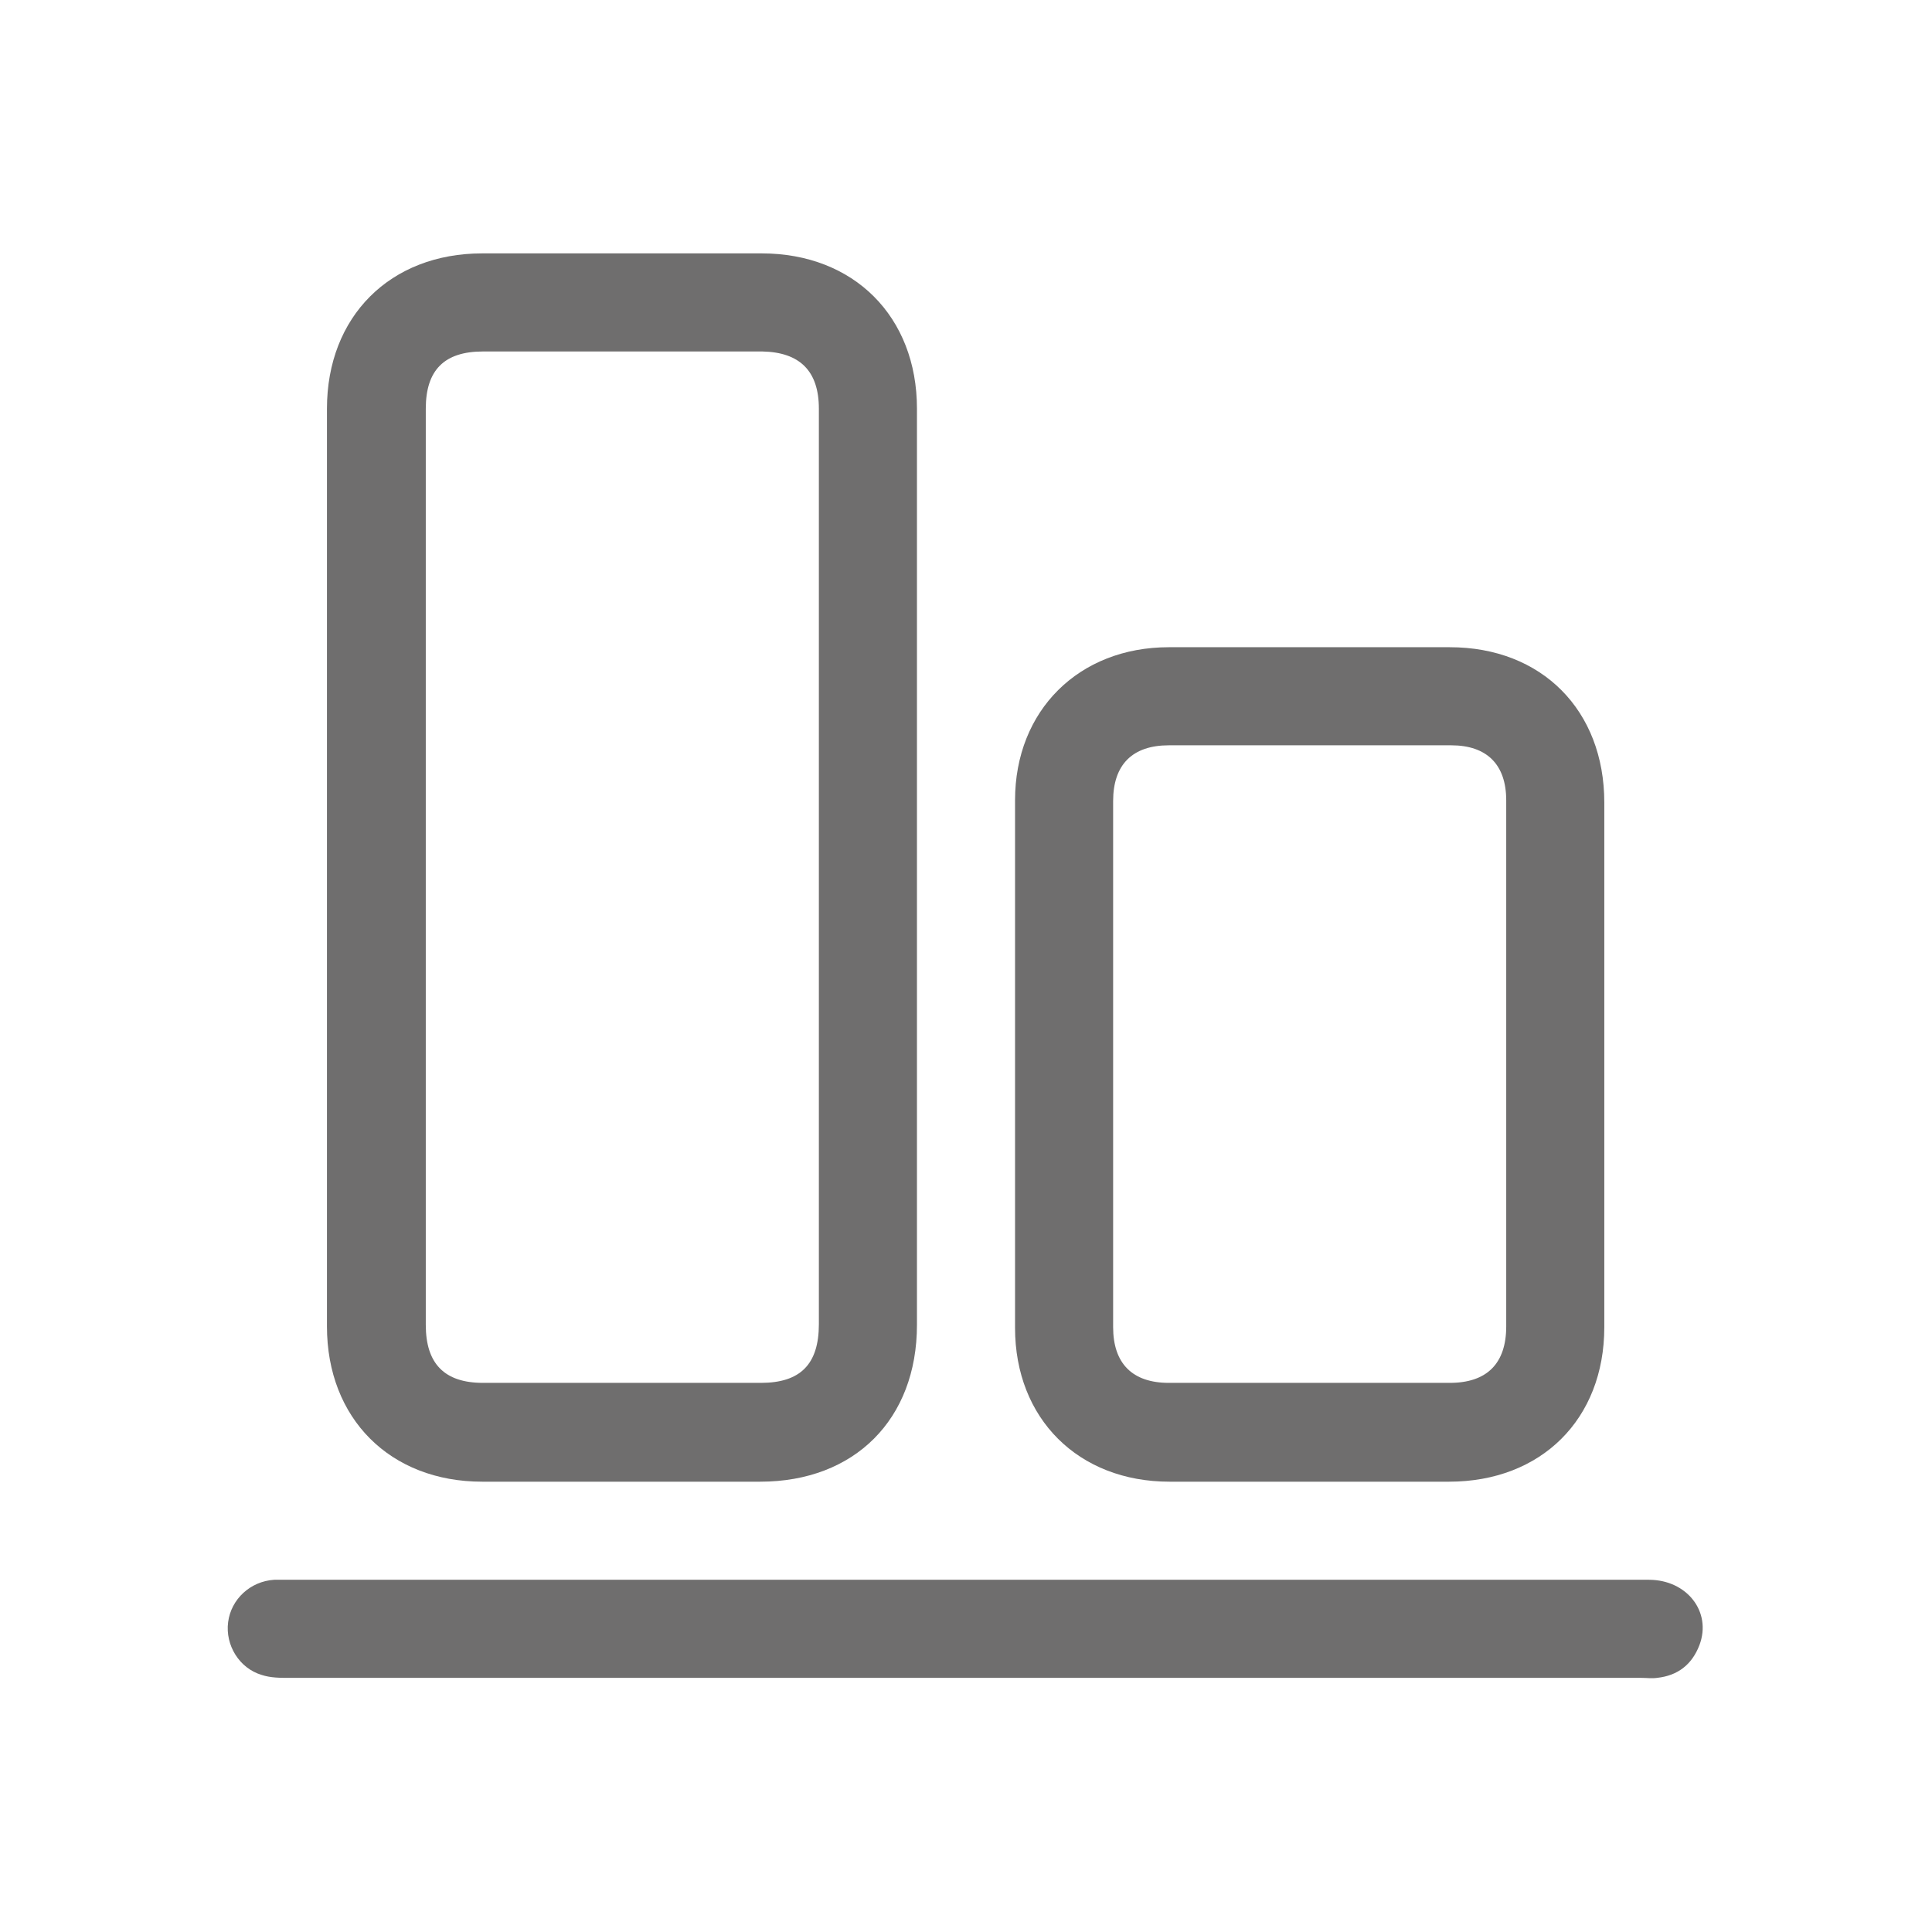
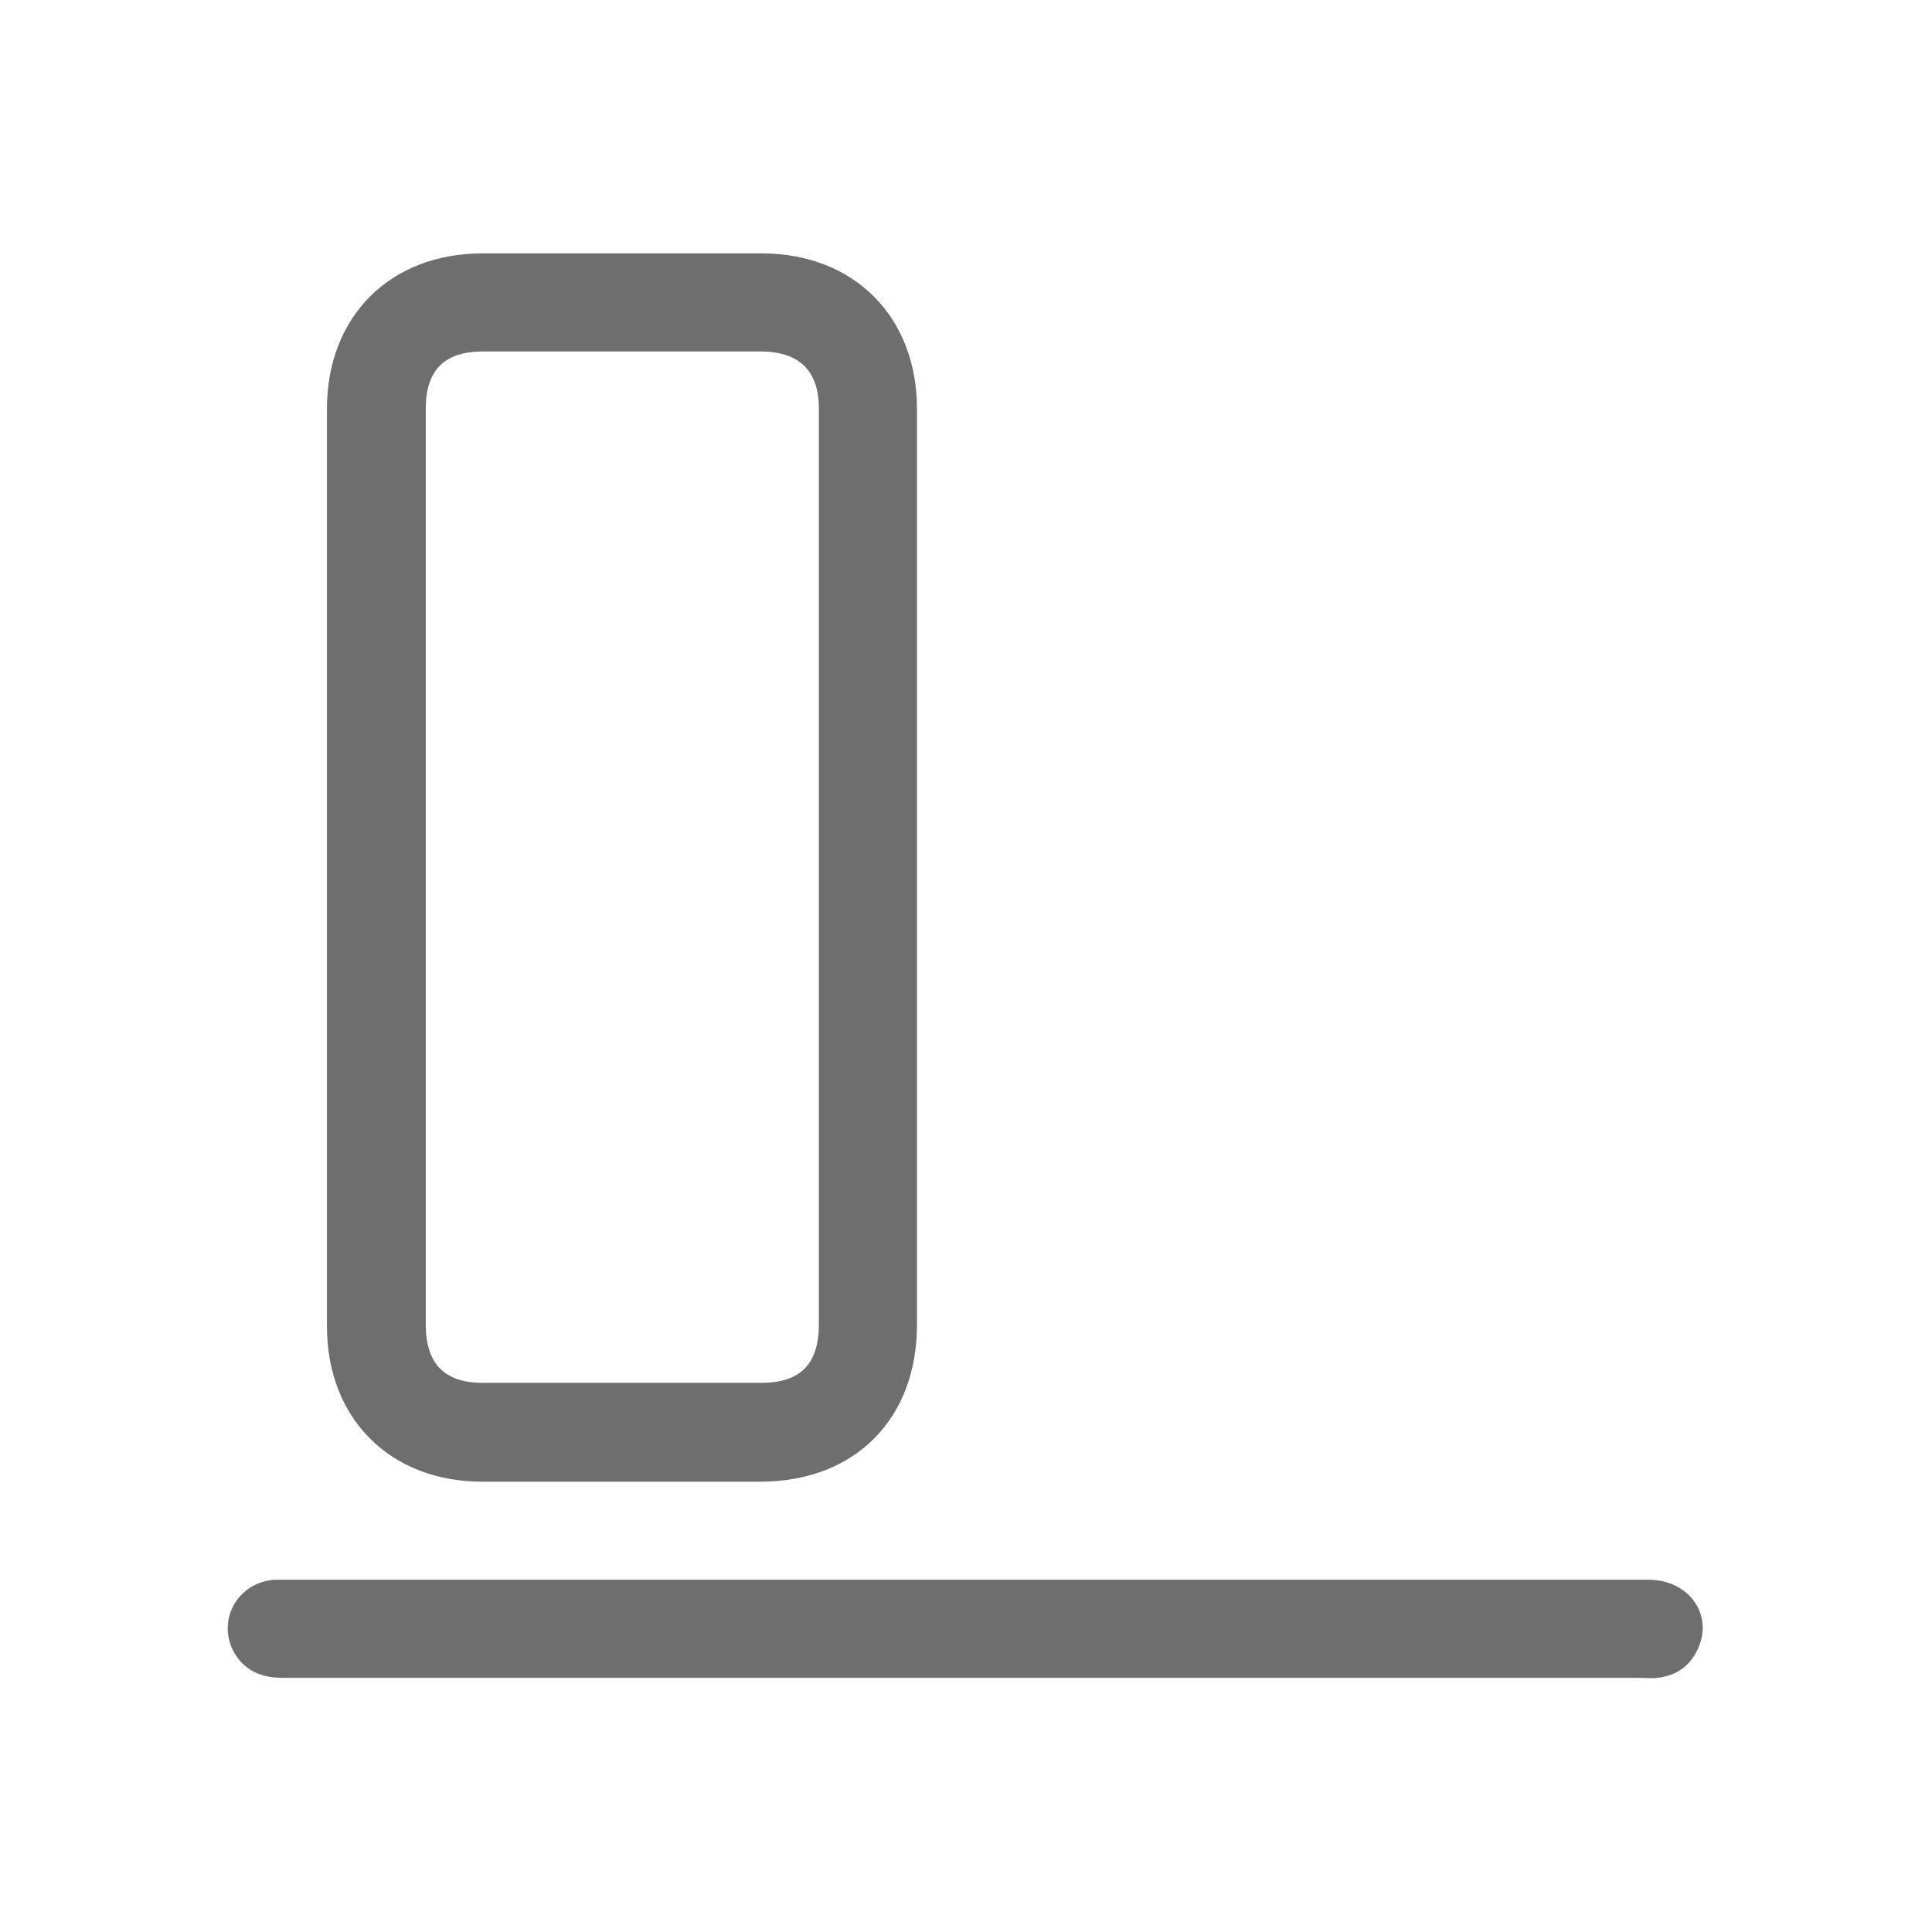
<svg xmlns="http://www.w3.org/2000/svg" version="1.1" id="Capa_1" x="0px" y="0px" viewBox="0 0 260 260" style="enable-background:new 0 0 260 260;" xml:space="preserve">
  <style type="text/css">
	.st0{fill:#6F6E6E;}
</style>
  <title>1</title>
  <g>
    <path class="st0" d="M123.4,117c0,20.4,0,40.9,0,61.3c0,12.7-8.4,21.1-21.1,21.1c-12.5,0-24.9,0-37.4,0c-12.4,0-20.9-8.5-20.9-20.9   c0-41.2,0-82.3,0-123.5c0-12.4,8.5-20.9,20.9-20.9c12.5,0,25.1,0,37.6,0c12.4,0,20.9,8.5,20.9,20.9   C123.4,75.7,123.4,96.3,123.4,117z M110.2,117c0-20.7,0-41.3,0-62c0-5.1-2.6-7.6-7.6-7.7c-12.5,0-25.1,0-37.6,0   c-5.2,0-7.7,2.5-7.7,7.7c0,41.1,0,82.2,0,123.3c0,5.2,2.5,7.8,7.7,7.8c12.5,0,24.9,0,37.4,0c5.3,0,7.8-2.5,7.8-7.9   C110.2,157.9,110.2,137.4,110.2,117z" />
-     <path class="st0" d="M215.9,143.3c0,11.8,0,23.5,0,35.3c0,12.4-8.5,20.8-20.9,20.8c-12.5,0-25.1,0-37.6,0   c-12.3,0-20.8-8.5-20.8-20.7c0-23.7,0-47.4,0-71c0-12.1,8.6-20.6,20.7-20.6c12.6,0,25.2,0,37.8,0c12.4,0,20.8,8.5,20.8,20.9   C215.9,119.7,215.9,131.5,215.9,143.3z M202.7,143.2c0-11.8,0-23.7,0-35.5c0-4.8-2.6-7.4-7.4-7.4c-12.7,0-25.3,0-38,0   c-4.9,0-7.5,2.6-7.5,7.5c0,23.6,0,47.2,0,70.8c0,4.9,2.6,7.5,7.5,7.5c12.6,0,25.2,0,37.8,0c5,0,7.6-2.6,7.6-7.6   C202.7,166.8,202.7,155,202.7,143.2z" />
    <path class="st0" d="M130,212.6c30.6,0,61.3,0,91.9,0c5.1,0,8.5,4.3,6.8,8.8c-1,2.6-2.9,4.1-5.7,4.4c-0.7,0.1-1.4,0-2.1,0   c-60.7,0-121.3,0-182,0c-1.2,0-2.5,0-3.7-0.4c-3-0.9-4.9-4-4.5-7.1c0.4-3.1,3-5.5,6.2-5.7c0.7,0,1.4,0,2.1,0   C69.4,212.6,99.7,212.6,130,212.6z" />
  </g>
</svg>